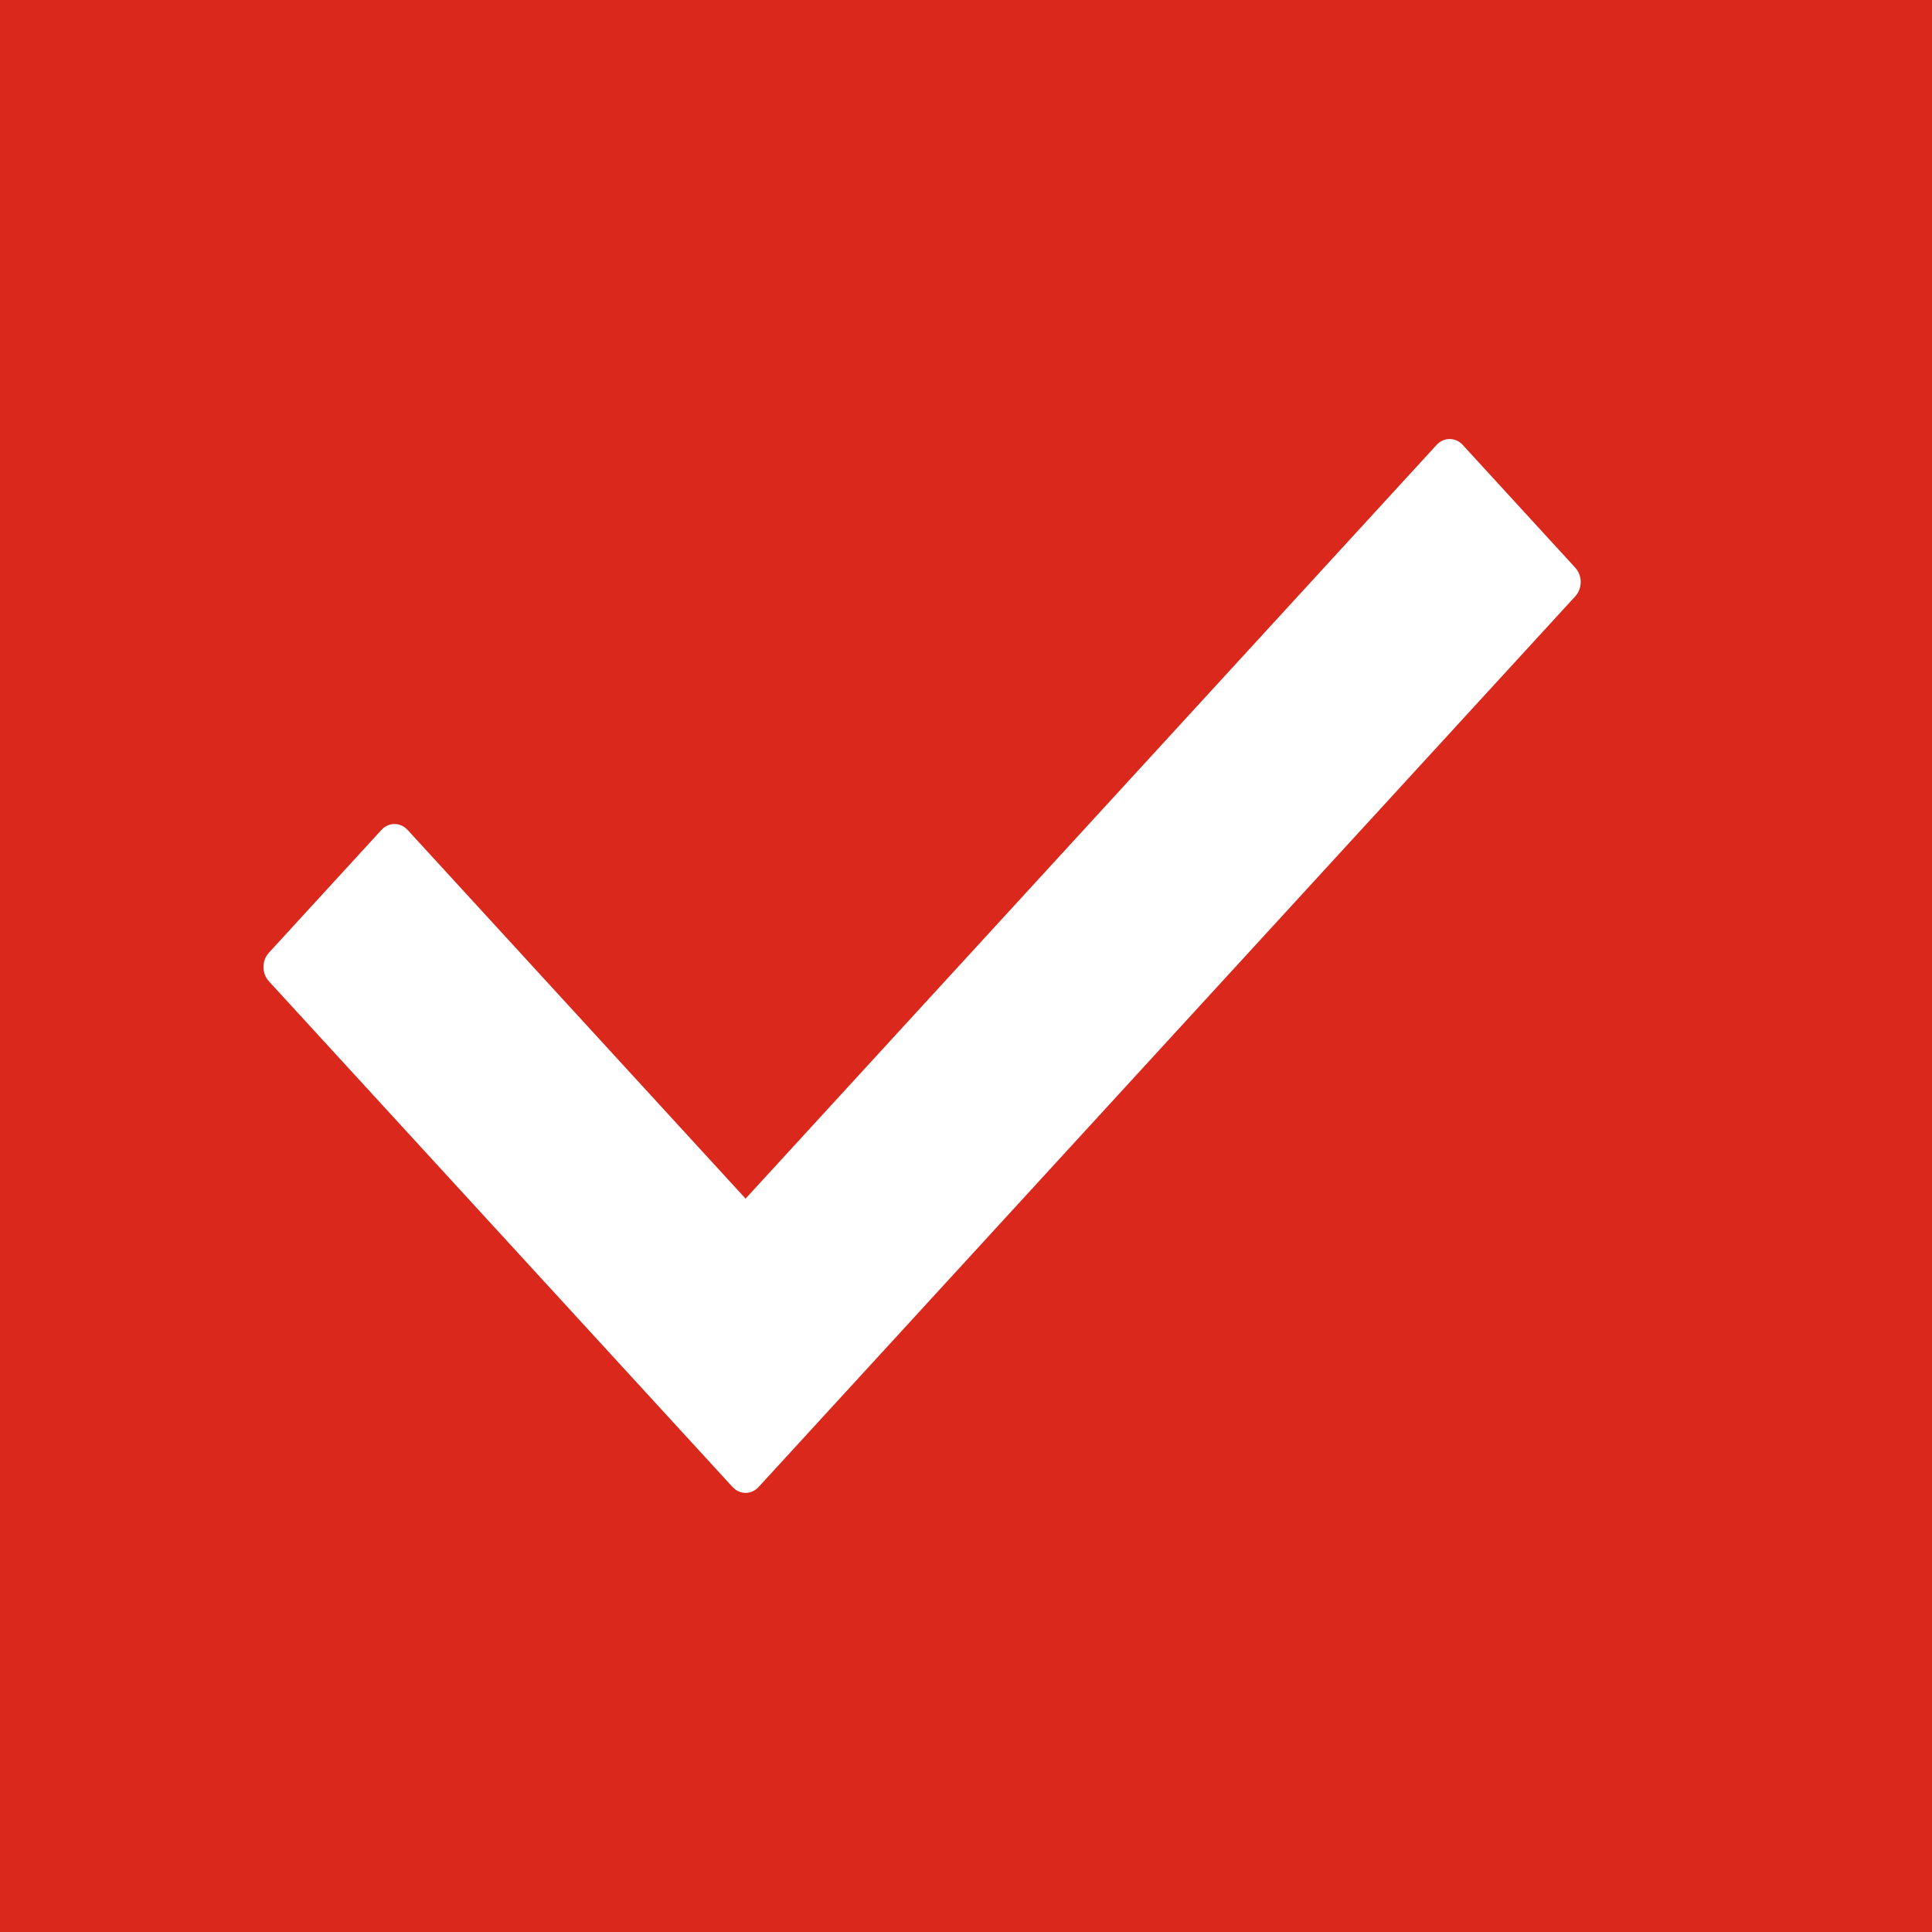
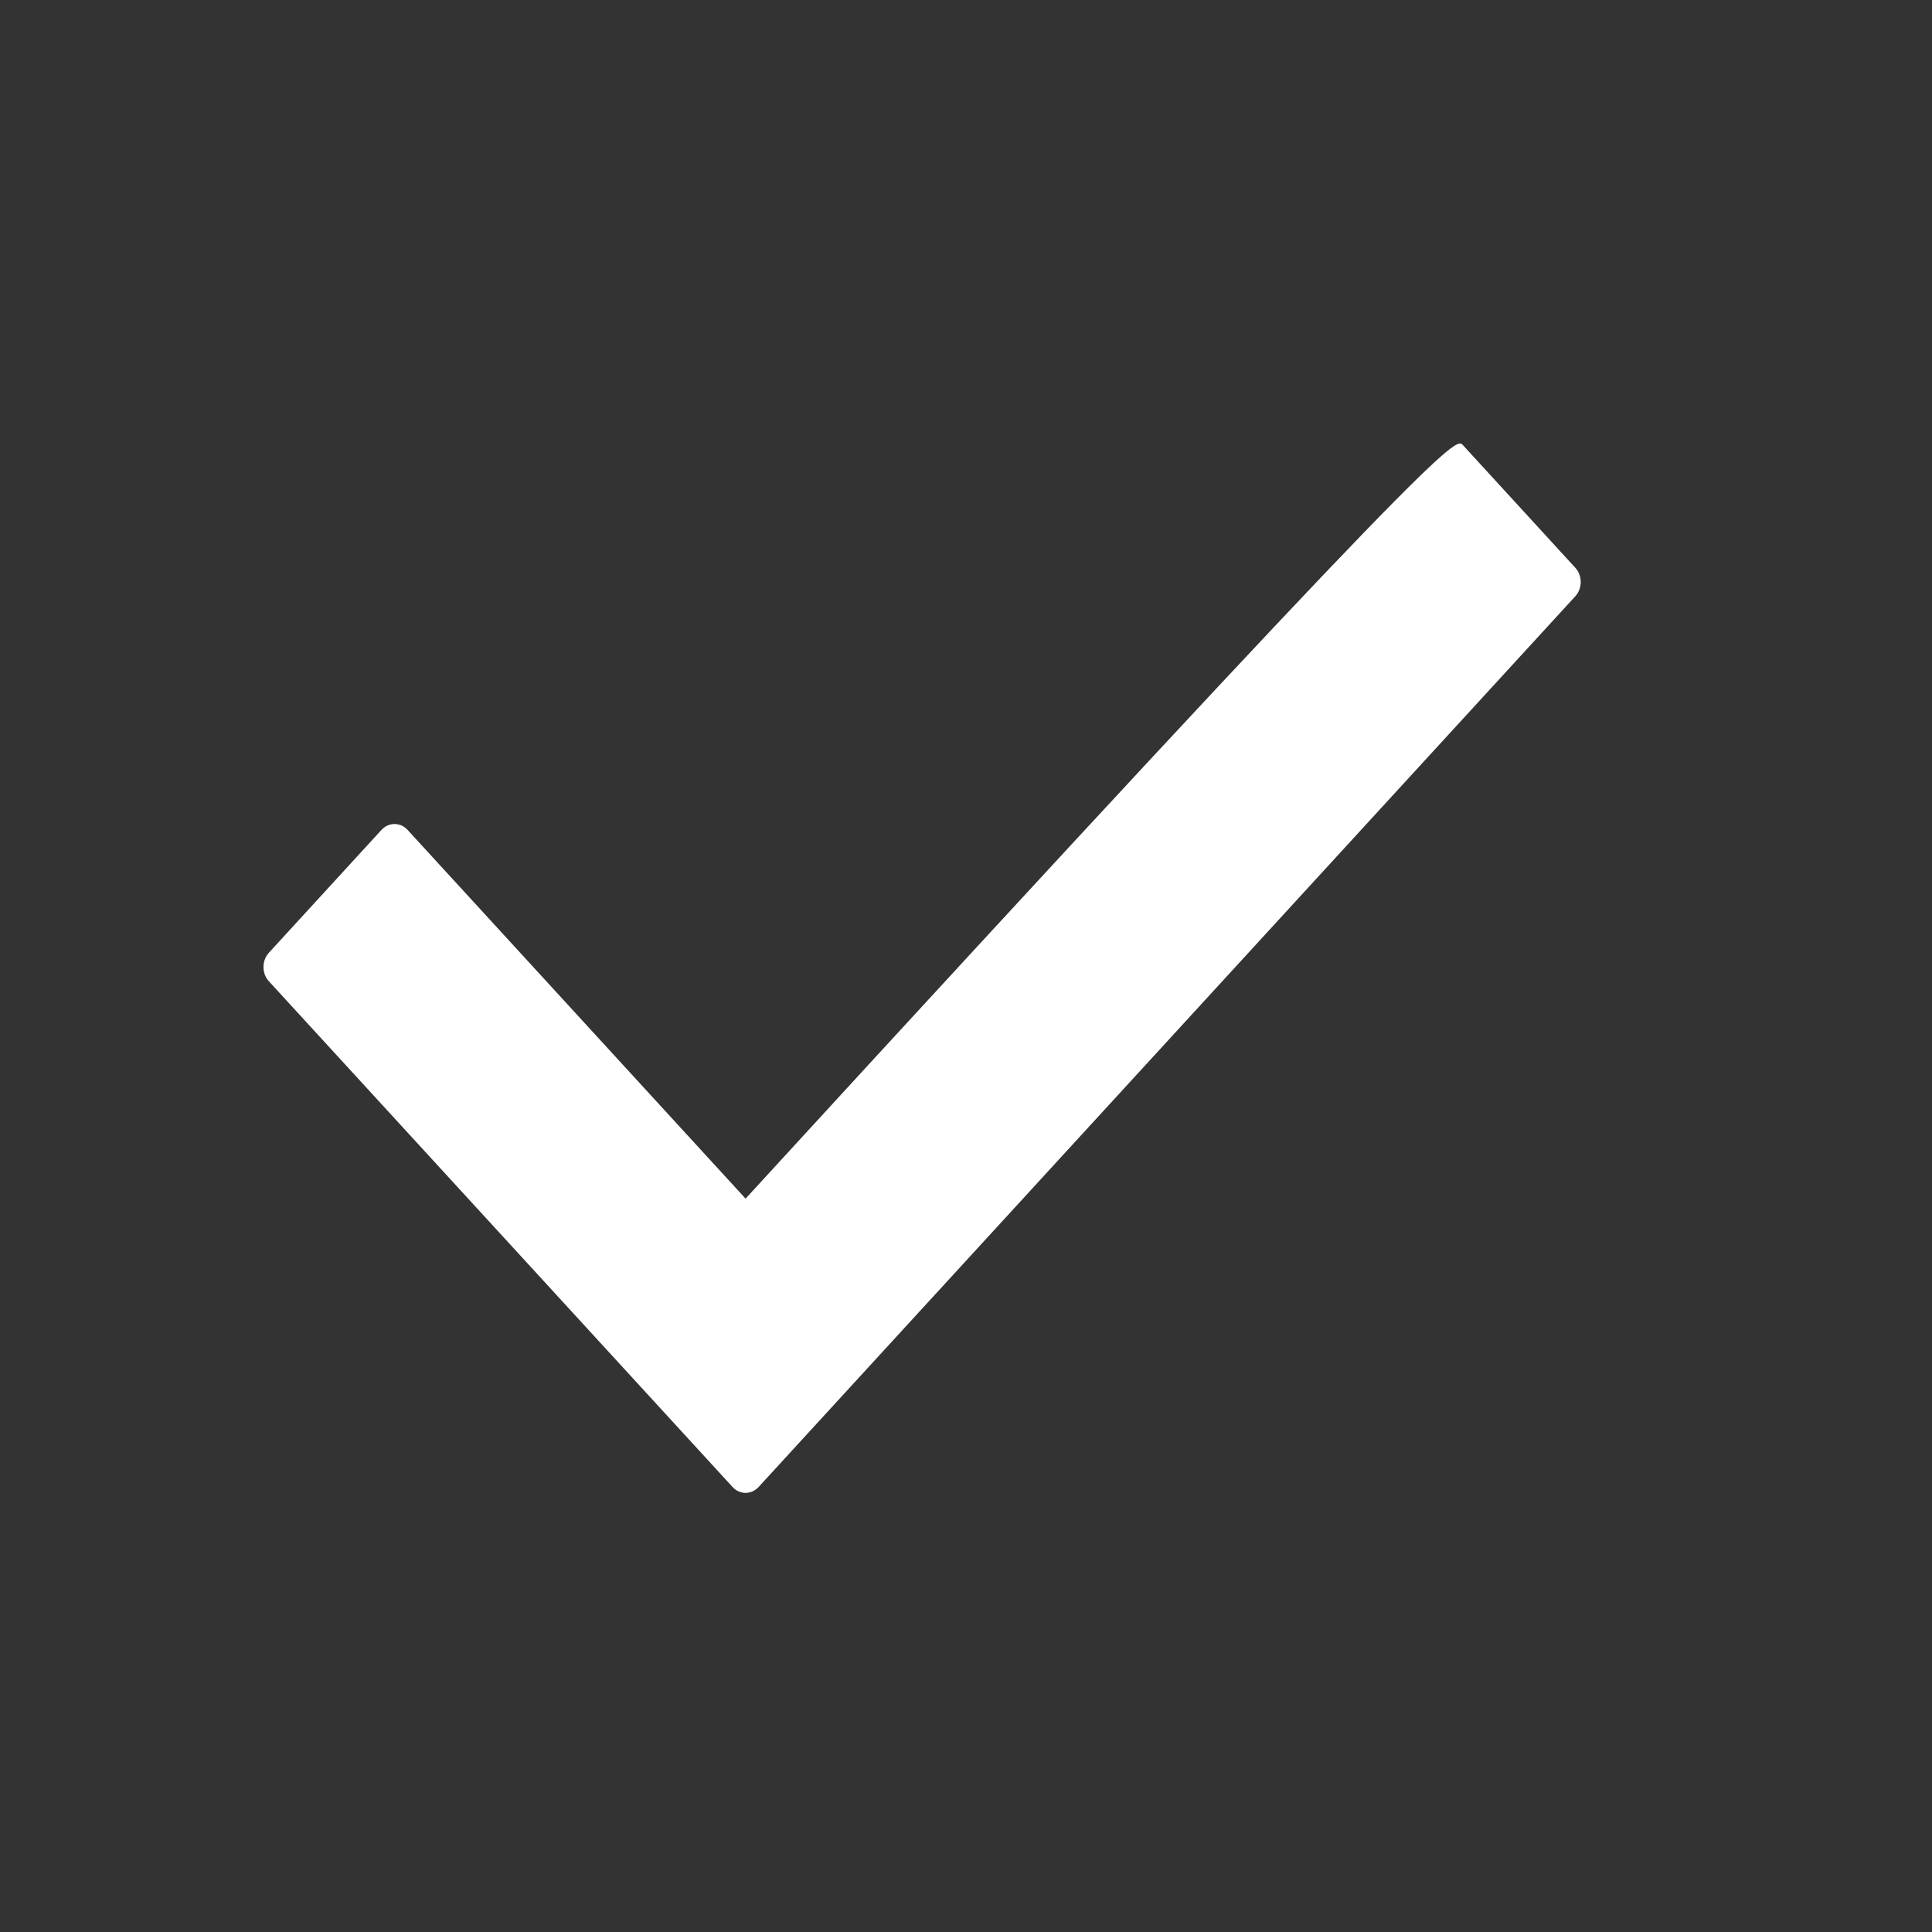
<svg xmlns="http://www.w3.org/2000/svg" width="22" height="22" viewBox="0 0 22 22" fill="none">
  <rect x="0" y="0" width="22" height="22" fill="#333333" stroke="none" />
  <g clip-path="url(#clip0_50_95)">
-     <path d="M22 -0H0V22H22V-0Z" fill="#DA291C" />
-     <path d="M17.939 6.789L8.638 16.933C8.556 17.022 8.424 17.022 8.342 16.933L3.061 11.173C2.98 11.084 2.98 10.939 3.061 10.85L4.344 9.45C4.426 9.361 4.559 9.361 4.641 9.45L8.49 13.649L16.359 5.066C16.441 4.977 16.574 4.977 16.656 5.066L17.939 6.466C18.02 6.555 18.02 6.699 17.939 6.789Z" fill="white" />
+     <path d="M17.939 6.789L8.638 16.933C8.556 17.022 8.424 17.022 8.342 16.933L3.061 11.173C2.98 11.084 2.98 10.939 3.061 10.85L4.344 9.45C4.426 9.361 4.559 9.361 4.641 9.45L8.49 13.649C16.441 4.977 16.574 4.977 16.656 5.066L17.939 6.466C18.02 6.555 18.02 6.699 17.939 6.789Z" fill="white" />
  </g>
  <defs>
    <clipPath id="clip0_50_95">
      <rect width="22" height="22" fill="white" transform="translate(0 -0)" />
    </clipPath>
  </defs>
</svg>